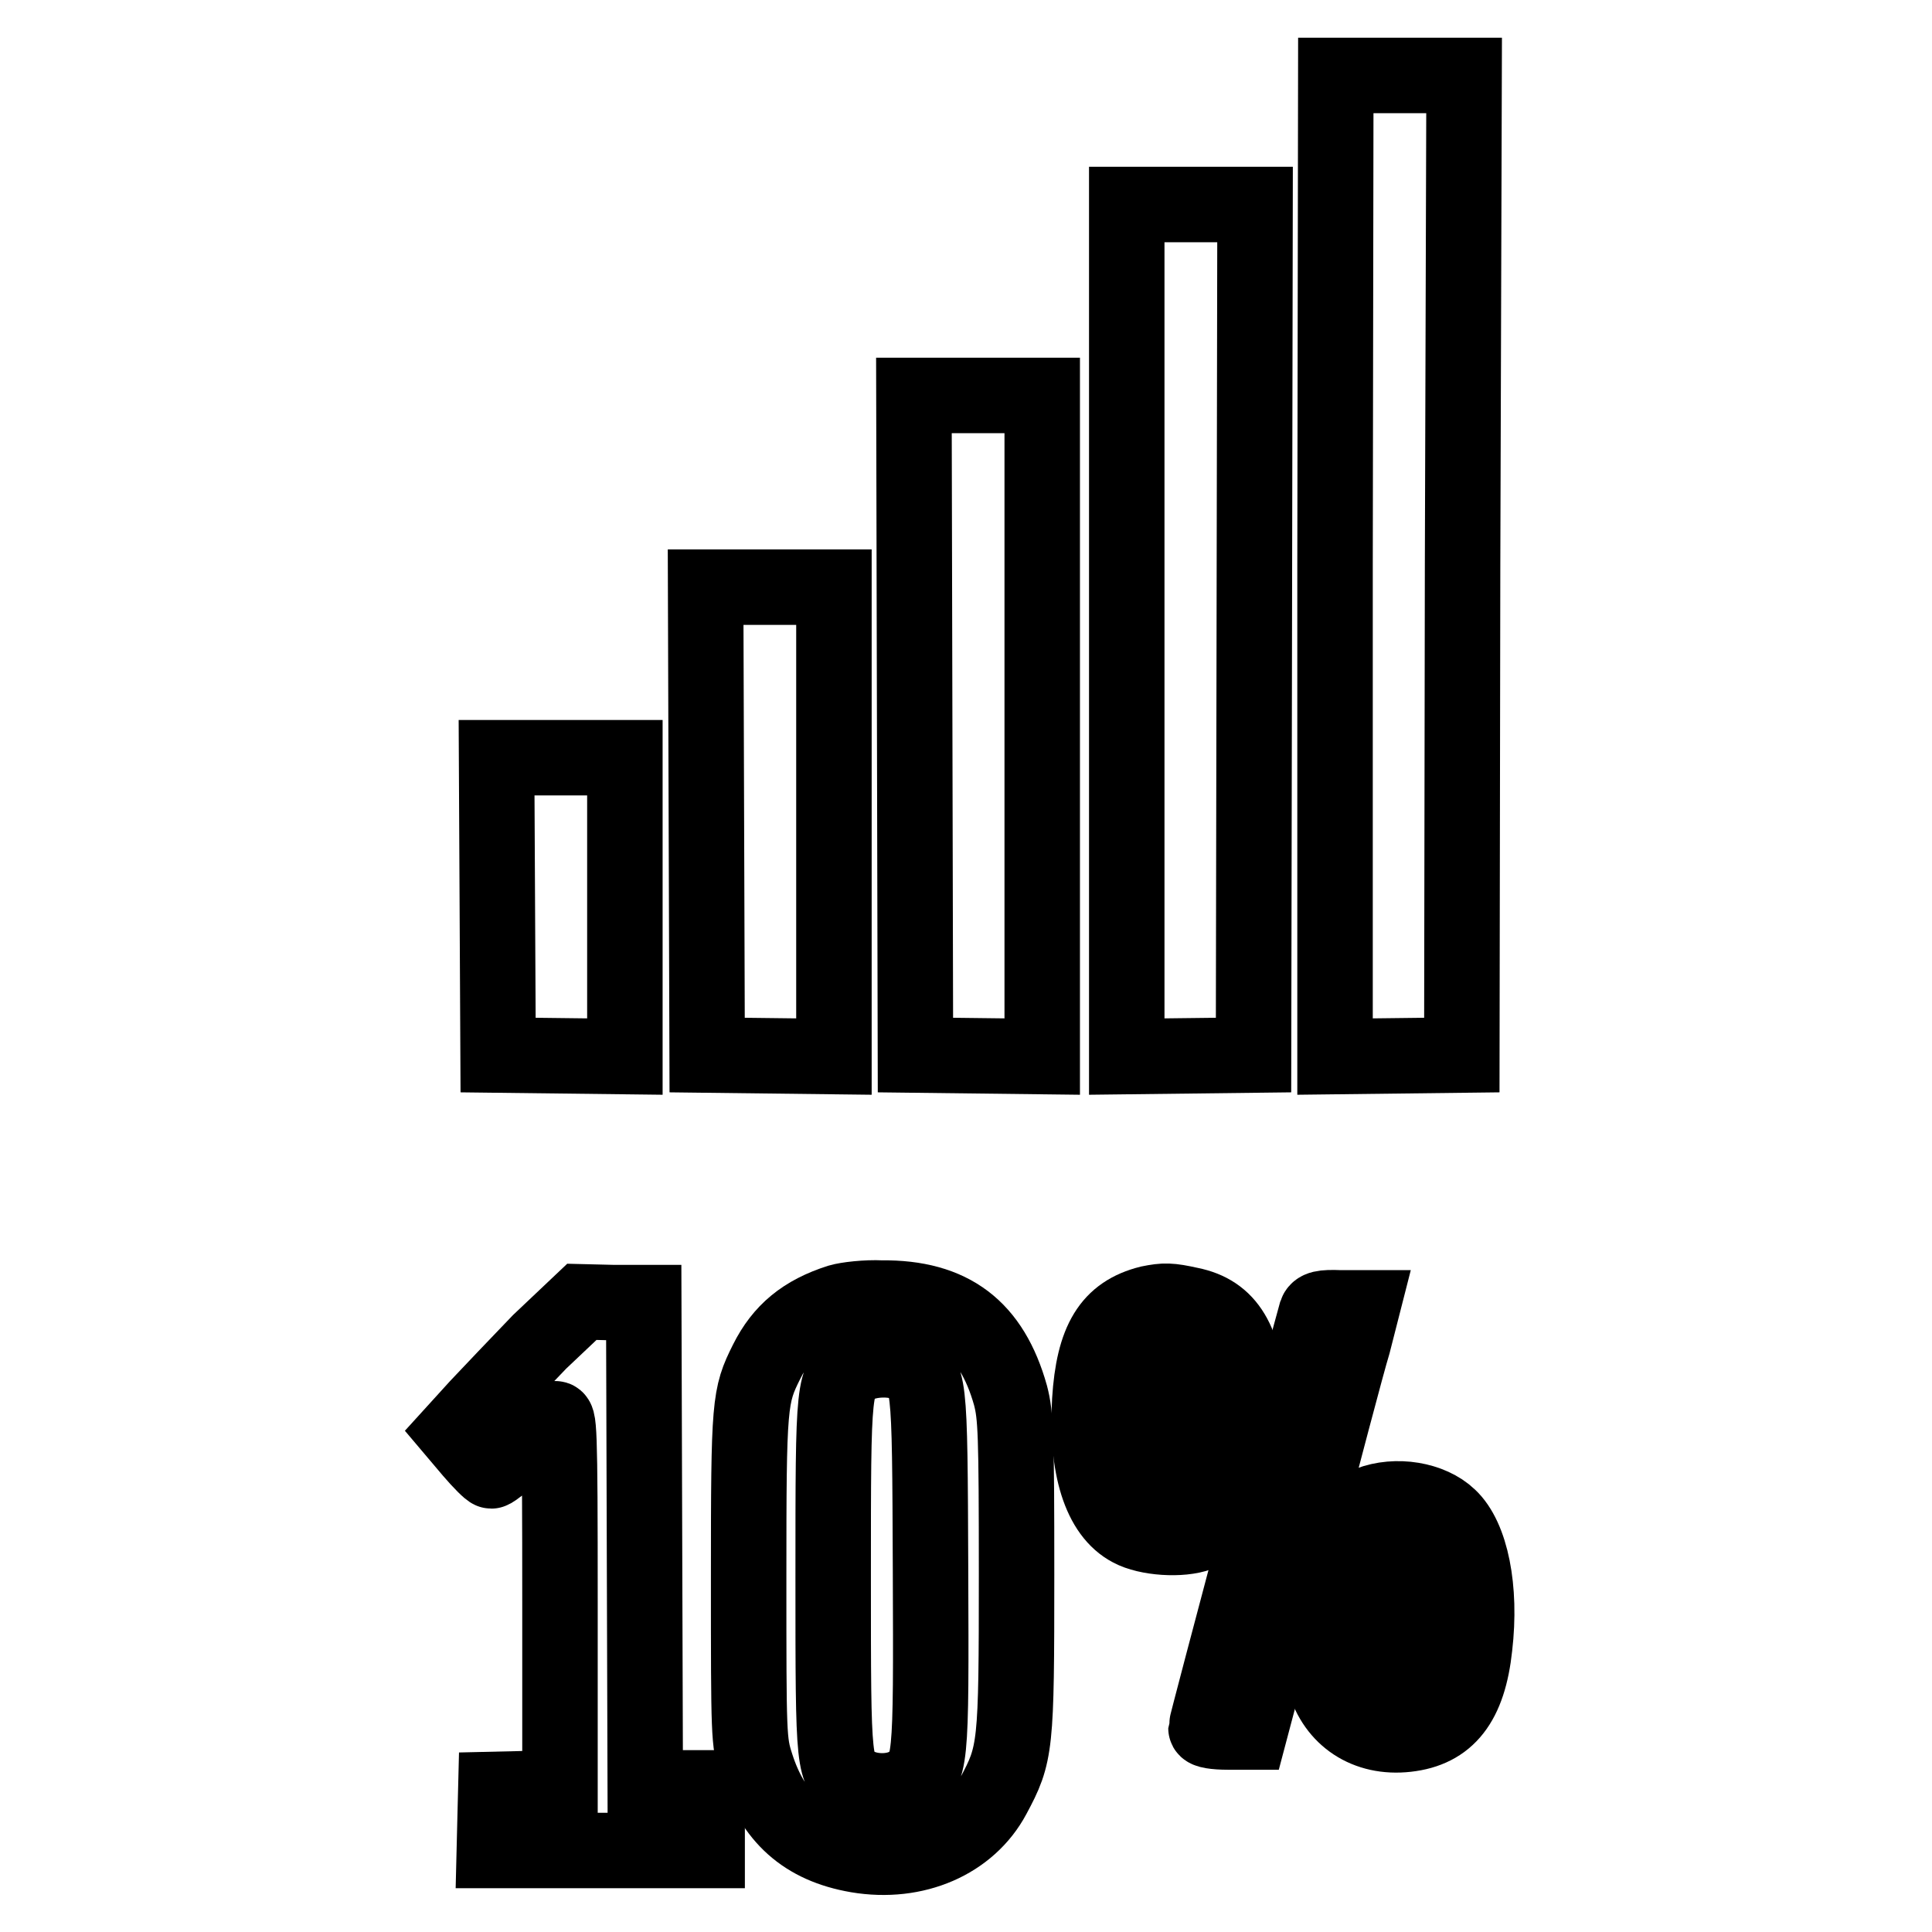
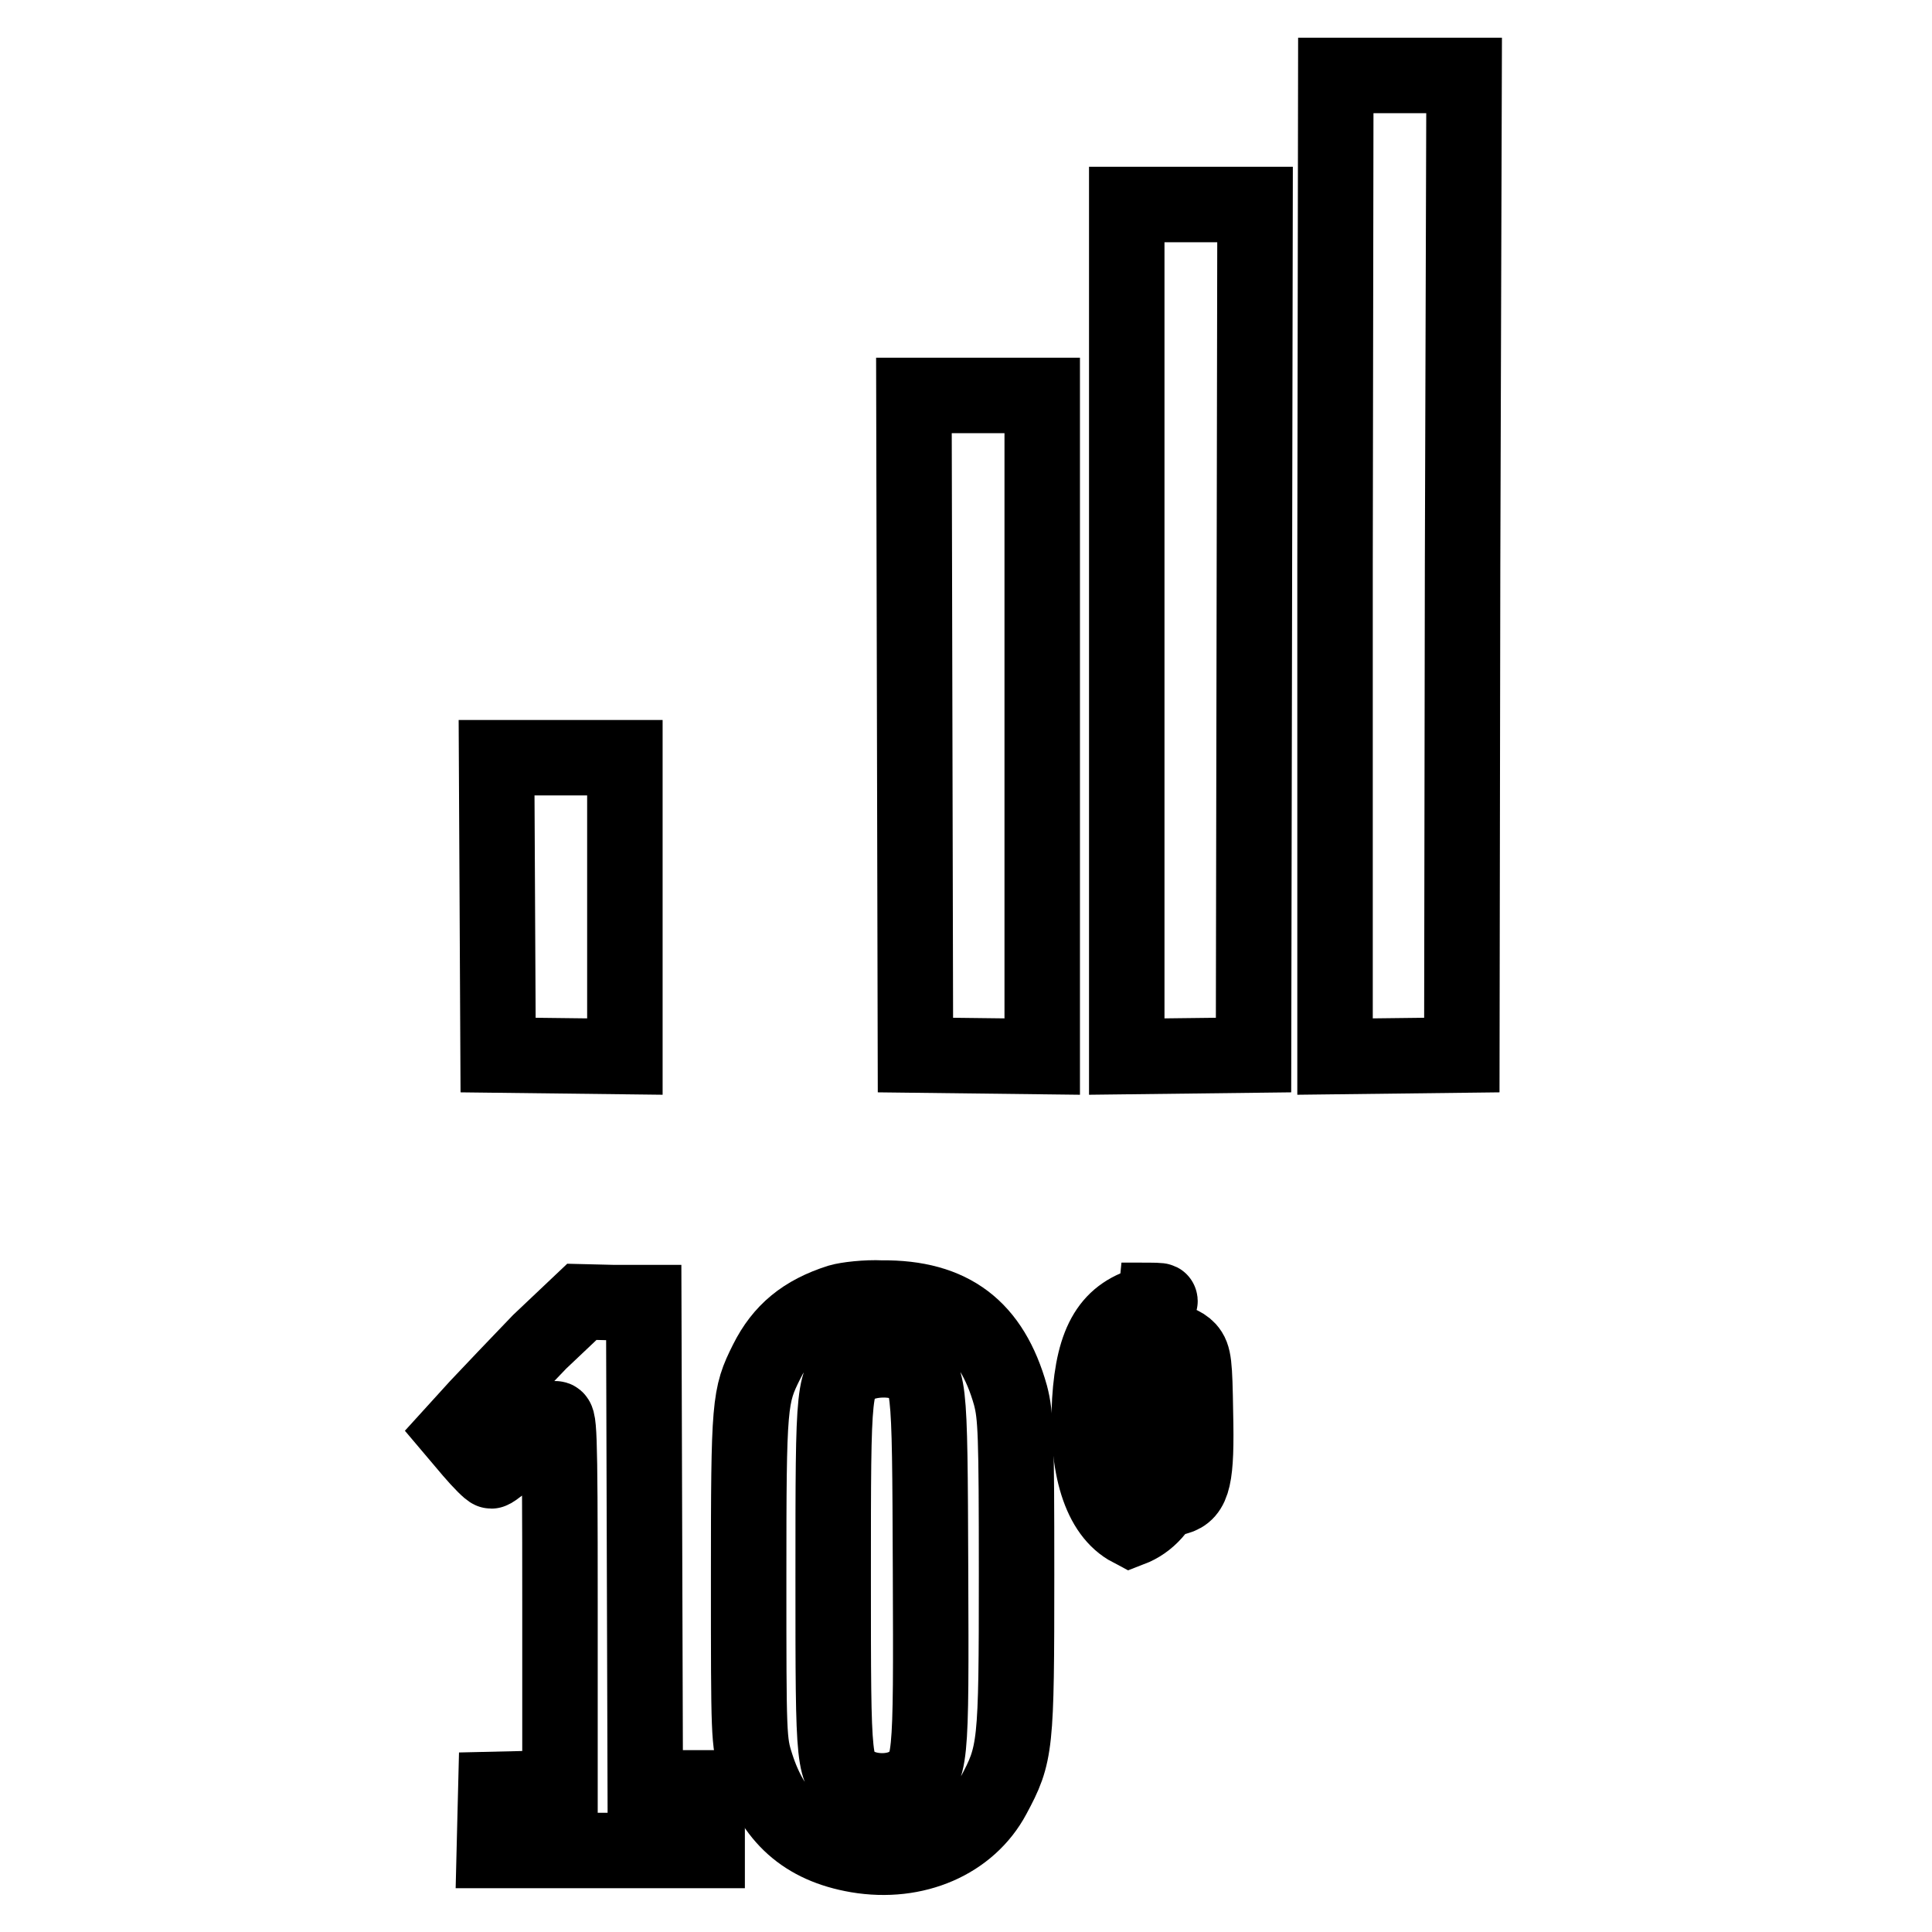
<svg xmlns="http://www.w3.org/2000/svg" version="1.1" x="0px" y="0px" viewBox="0 0 256 256" enable-background="new 0 0 256 256" xml:space="preserve">
  <g>
    <g>
      <g>
        <path stroke-width="10" fill-opacity="0" stroke="#000000" d="M176.9,75v65l8.4-0.1l8.4-0.1l0.1-64.9L194,10h-8.5h-8.5L176.9,75L176.9,75z" />
        <path stroke-width="10" fill-opacity="0" stroke="#000000" d="M149.3,83.5V140l8.4-0.1l8.4-0.1l0.1-56.4l0.1-56.3h-8.5h-8.5V83.5L149.3,83.5z" />
        <path stroke-width="10" fill-opacity="0" stroke="#000000" d="M121.2,96.1l0.1,43.7l8.4,0.1l8.4,0.1V96.2V52.4h-8.5h-8.5L121.2,96.1z" />
-         <path stroke-width="10" fill-opacity="0" stroke="#000000" d="M93.6,108.8l0.1,31l8.4,0.1l8.4,0.1v-31.1V77.8H102h-8.5L93.6,108.8z" />
        <path stroke-width="10" fill-opacity="0" stroke="#000000" d="M65.9,120.1l0.1,19.7l8.4,0.1l8.4,0.1v-19.8v-19.8h-8.5h-8.5L65.9,120.1z" />
        <path stroke-width="10" fill-opacity="0" stroke="#000000" d="M111.2,172.5c-4.7,1.5-7.6,3.9-9.6,7.9c-2.3,4.6-2.4,5.4-2.4,28.6c0,21.1,0,21.8,1,24.9c2.2,6.9,6.4,10.7,13.4,11.9c7.7,1.3,14.8-1.8,18-7.8c3-5.6,3.1-6.4,3.1-29.4c0-18.7-0.1-21-0.8-23.7c-2.5-8.9-7.8-13-17.1-12.9C114.8,171.9,112.2,172.2,111.2,172.5z M120.2,180.8c3,1.6,3,1.2,3.1,27.2c0.1,26.2,0.1,26.6-2.9,28.4c-1.9,1.2-5.1,1.2-7.1,0c-2.9-1.8-2.9-1.7-2.9-27.4c0-25.9,0-26.2,3-28C115.2,180,118.4,179.9,120.2,180.8z" />
        <path stroke-width="10" fill-opacity="0" stroke="#000000" d="M71.5,177.8c-2.8,2.9-6.5,6.8-8.2,8.6l-3,3.3l2.2,2.6c1.2,1.4,2.4,2.6,2.6,2.6c0.2,0,2-1.4,4-3.1c1.9-1.7,3.9-3.4,4.3-3.7c0.7-0.6,0.8,0.6,0.8,24.1v24.7l-4.2,0.1l-4.3,0.1l-0.1,4l-0.1,4.1h14.1h14.1V241v-4.1h-4.1h-4.1l-0.1-32.1l-0.1-32.2l-4.1,0l-4.1-0.1L71.5,177.8z" />
-         <path stroke-width="10" fill-opacity="0" stroke="#000000" d="M152.3,172.7c-5.2,1.3-7.4,4.9-7.9,12.9c-0.5,8.8,1.4,14.9,5.4,17c2.2,1.2,6.7,1.5,9.1,0.6c4.7-1.8,7-7.8,6.5-17.5c-0.4-8-2.7-11.8-7.7-12.8C155,172.3,154.3,172.3,152.3,172.7z M157.4,178.8c0.8,0.9,0.9,1.9,1,8.4c0.2,8.6-0.3,10.6-2.5,11.2c-2.1,0.5-3.6-0.3-4.2-2.4c-1-2.9-0.6-15.3,0.5-17C153.2,177.5,156,177.3,157.4,178.8z" />
-         <path stroke-width="10" fill-opacity="0" stroke="#000000" d="M174.4,174c-0.7,2.4-14.6,54.6-14.6,55c0,0.3,1.2,0.5,2.9,0.5h2.9l6.2-23.4c3.4-12.9,6.7-25.5,7.5-28.1l1.2-4.7h-2.9C175.2,173.2,174.6,173.4,174.4,174z" />
-         <path stroke-width="10" fill-opacity="0" stroke="#000000" d="M181.4,199.3c-2.5,0.9-4.8,3.2-5.7,5.9c-1.1,3-1.2,14.1-0.2,17.5c1.4,4.9,5.6,7.7,10.9,7.1c5.4-0.6,8.2-4.1,9-11.6c0.9-7.7-0.5-14.5-3.4-17.2C189.6,198.7,185,197.9,181.4,199.3z M186.7,204.2c1.7,0.9,2.2,3.2,2.2,10.2c0,5.3-0.1,6.9-0.8,8.2c-1,2.1-2.8,2.8-4.5,1.7c-1.9-1.2-2.2-2.6-2-10.8l0.1-7.6l1.3-1.1C184.5,203.6,185.3,203.4,186.7,204.2z" />
+         <path stroke-width="10" fill-opacity="0" stroke="#000000" d="M152.3,172.7c-5.2,1.3-7.4,4.9-7.9,12.9c-0.5,8.8,1.4,14.9,5.4,17c4.7-1.8,7-7.8,6.5-17.5c-0.4-8-2.7-11.8-7.7-12.8C155,172.3,154.3,172.3,152.3,172.7z M157.4,178.8c0.8,0.9,0.9,1.9,1,8.4c0.2,8.6-0.3,10.6-2.5,11.2c-2.1,0.5-3.6-0.3-4.2-2.4c-1-2.9-0.6-15.3,0.5-17C153.2,177.5,156,177.3,157.4,178.8z" />
      </g>
    </g>
  </g>
</svg>